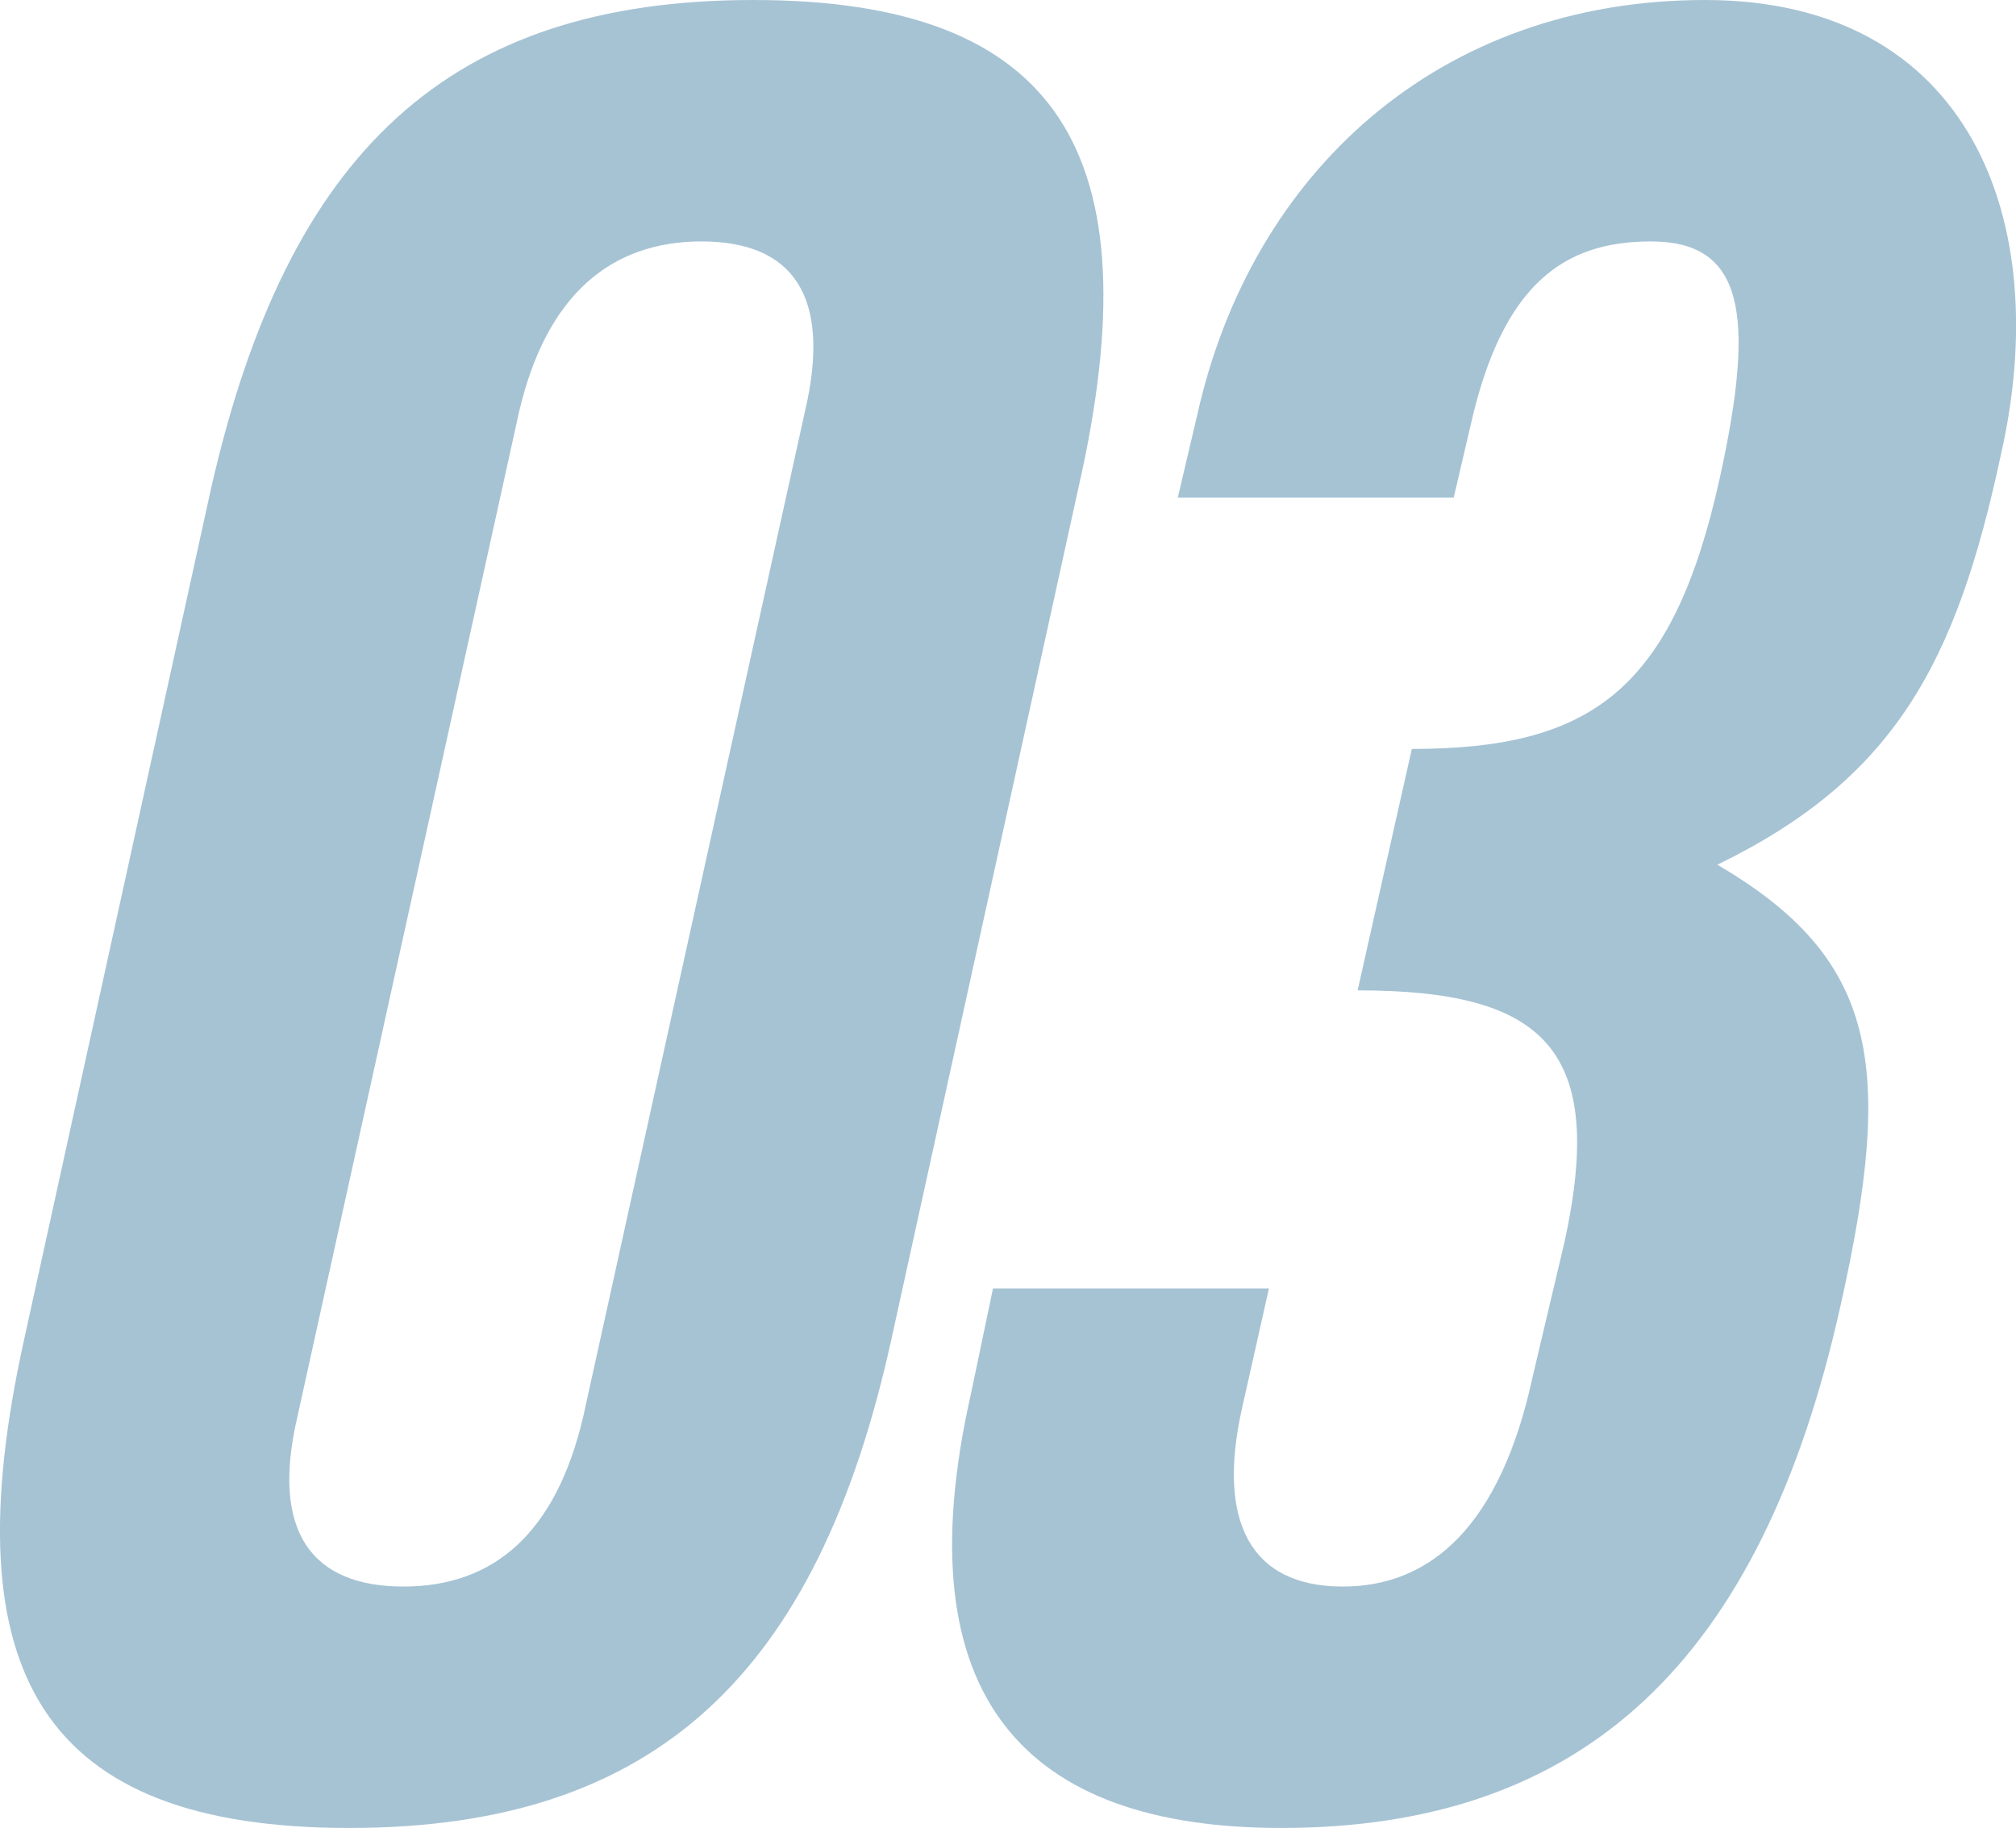
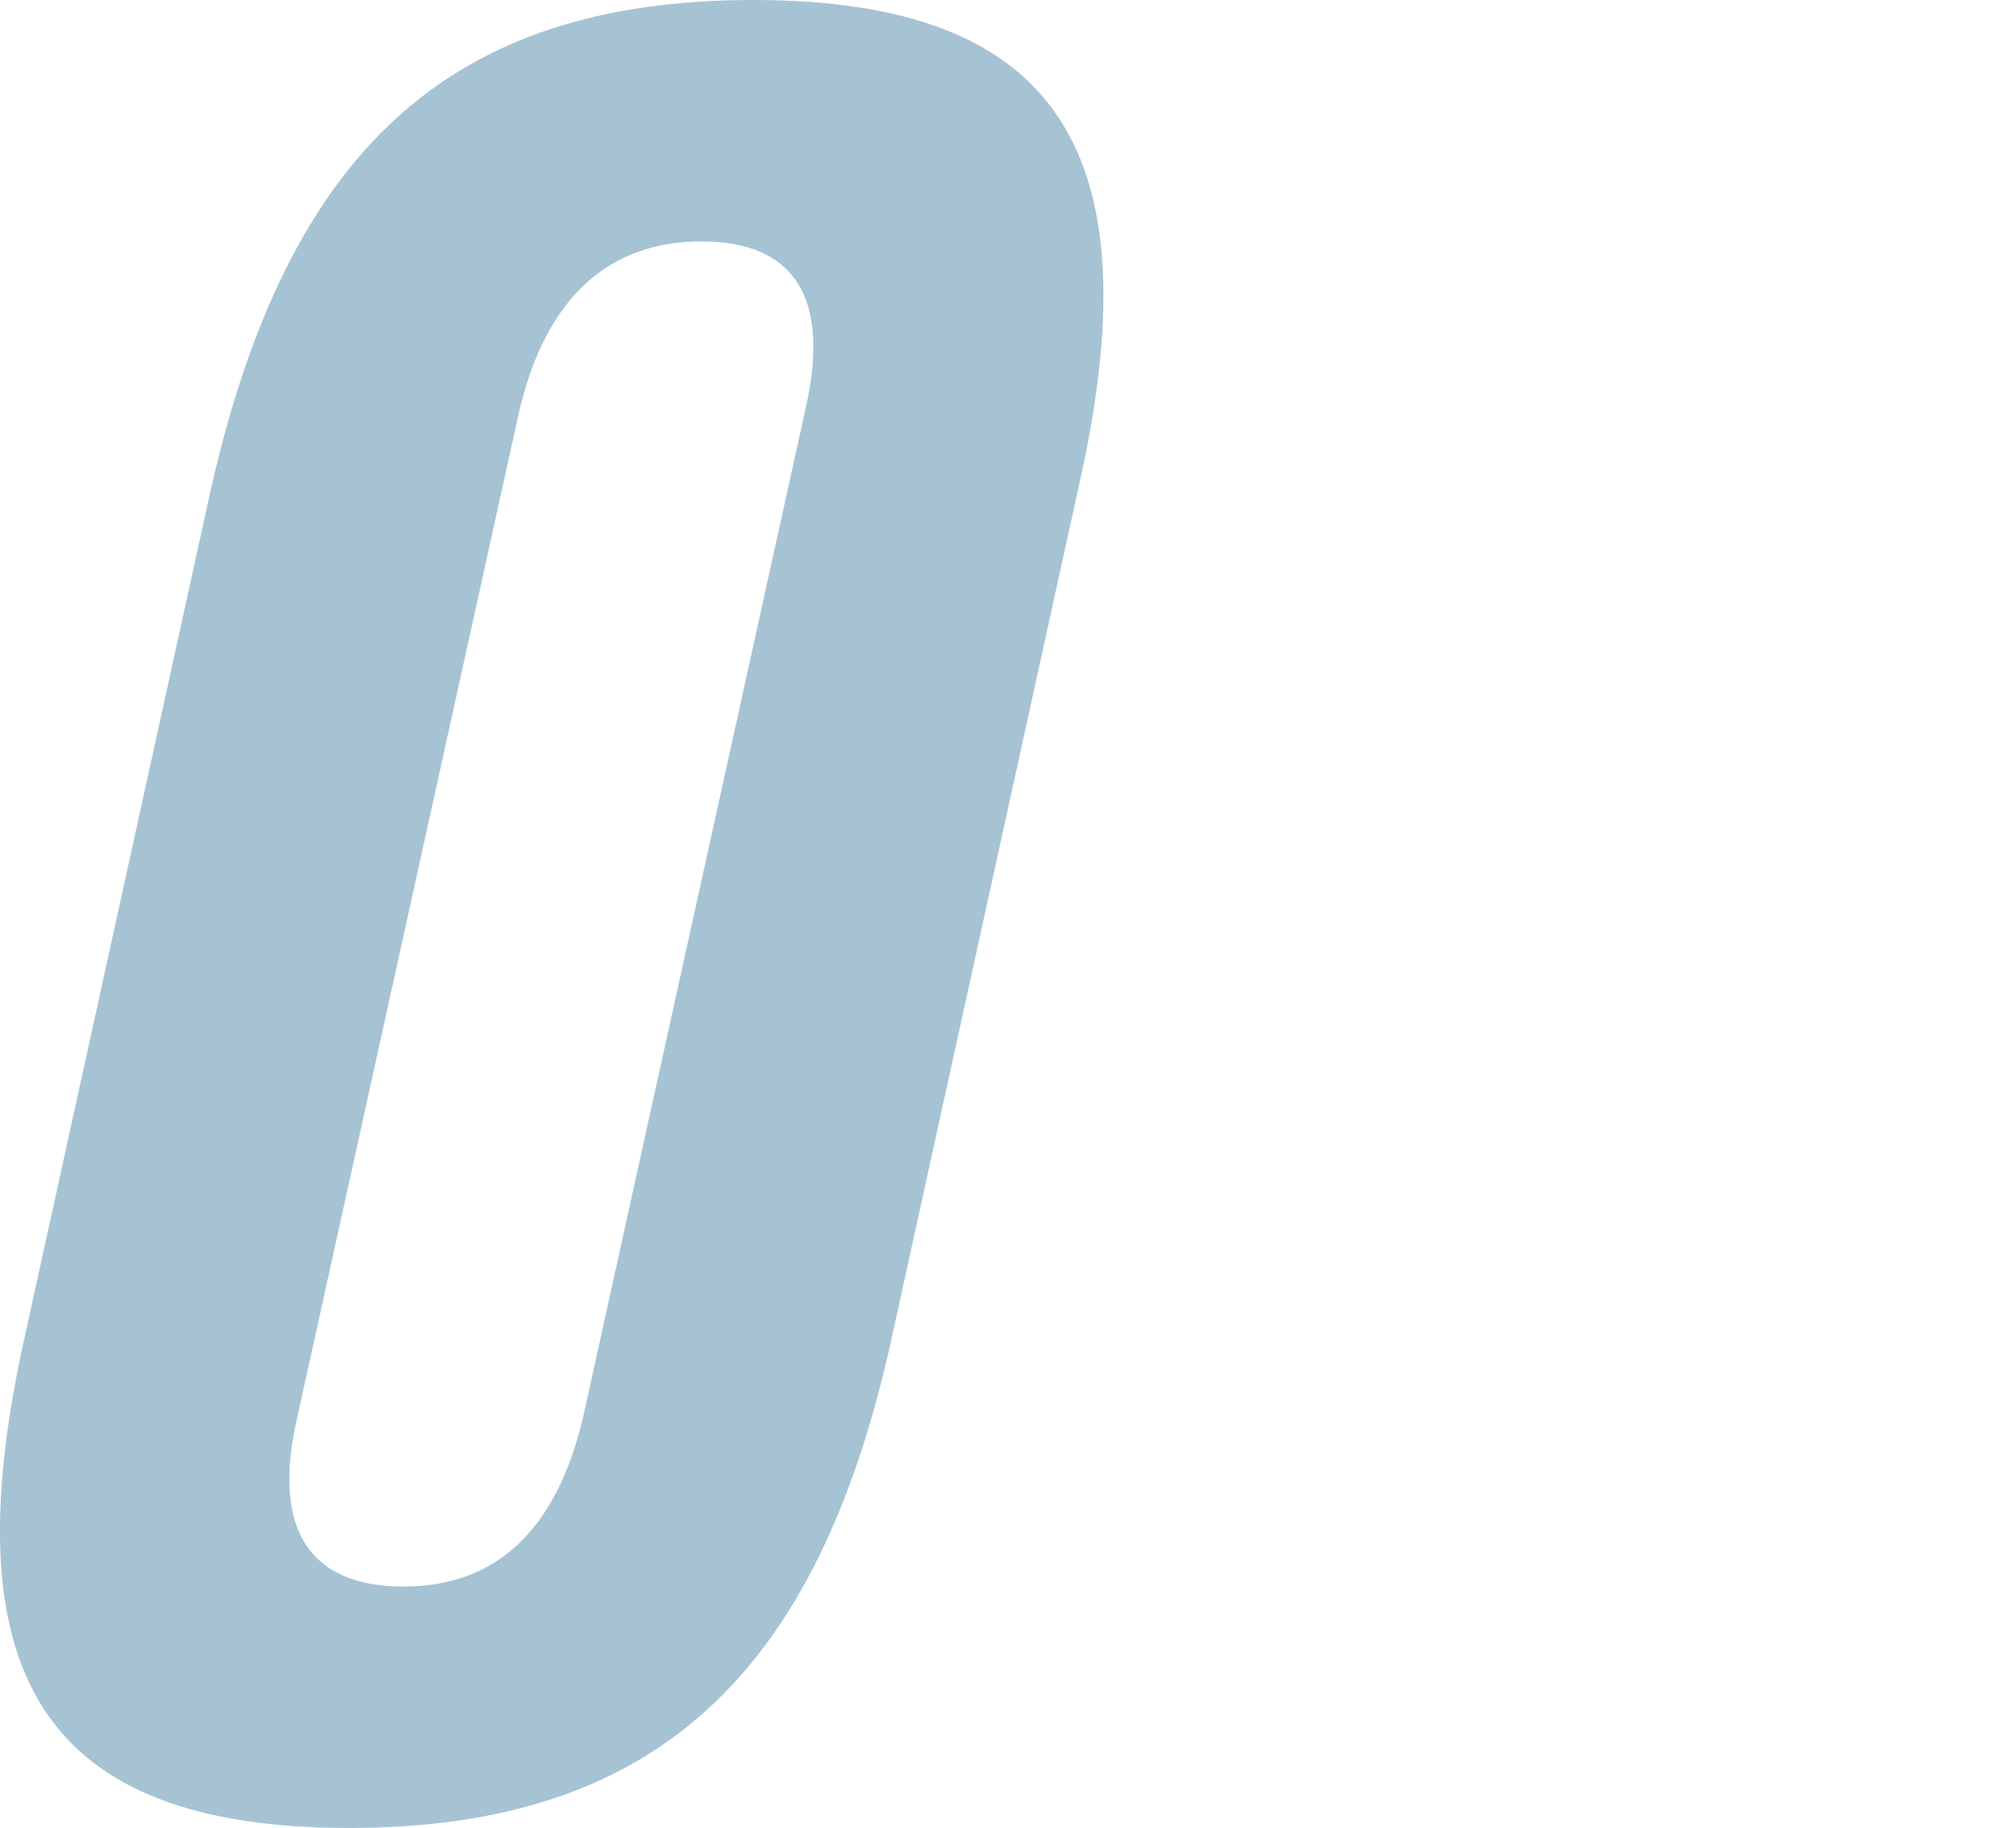
<svg xmlns="http://www.w3.org/2000/svg" version="1.1" id="レイヤー_1" x="0px" y="0px" viewBox="0 0 180.02 163.24" style="enable-background:new 0 0 180.02 163.24;" xml:space="preserve">
  <style type="text/css">
	.st0{opacity:0.35;}
	.st1{fill:#005283;}
</style>
  <g class="st0">
    <g>
      <path class="st1" d="M18.86,43.56C25.68,13.64,39.98,0,67.26,0s35.86,13.64,29.04,43.56l-16.72,76.12    c-6.6,29.92-21.12,43.56-48.4,43.56S-4.46,149.6,2.14,119.68L18.86,43.56z M71.88,36.74c2.42-10.34-1.1-15.18-9.24-15.18    S48.78,26.4,46.36,36.74l-19.8,89.76c-2.42,10.34,1.32,15.18,9.46,15.18s13.64-4.84,16.06-15.18L71.88,36.74z" />
-       <path class="st1" d="M113.31,115.06l-2.42,10.78c-2.2,9.9,0.66,15.84,9.02,15.84c7.92,0,14.08-5.5,16.94-18.7l2.86-12.1    c3.74-17.16-1.76-22.44-18.48-22.44l4.84-21.56c16.06,0,23.32-5.28,27.5-24.2c3.3-14.96,1.98-21.12-6.16-21.12    c-7.7,0-13.2,3.74-16.06,16.28l-1.54,6.6h-24.64l1.76-7.48C111.77,15.4,128.49,0,152.25,0c23.54,0,31.24,19.58,26.4,40.7    c-3.96,18.48-9.46,28.82-25.3,36.52c14.3,8.36,15.84,17.82,11,39.38c-7.04,31.68-22.88,46.64-49.94,46.64    c-22.66,0-33.88-11.44-27.72-38.72l1.98-9.46H113.31z" />
    </g>
  </g>
</svg>